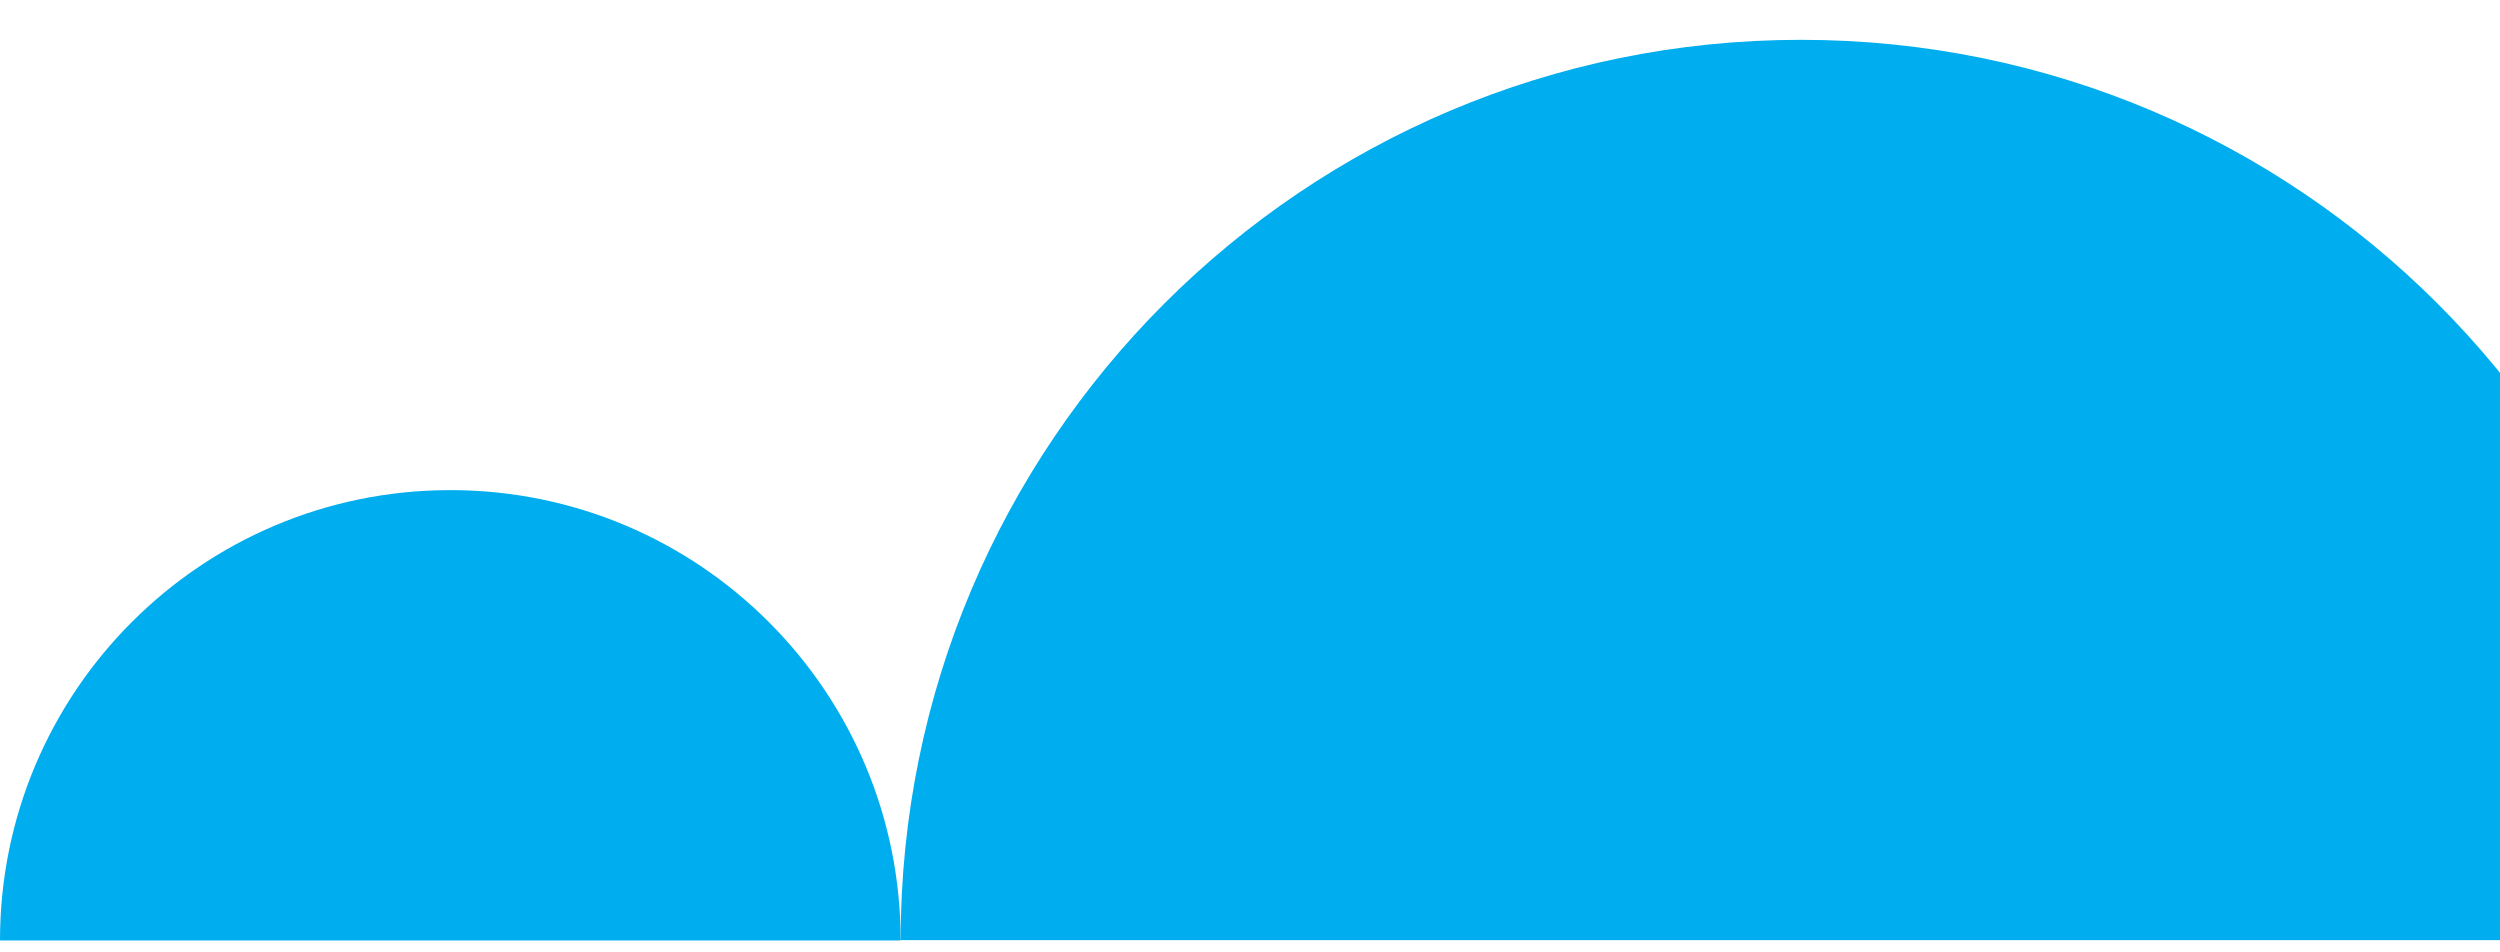
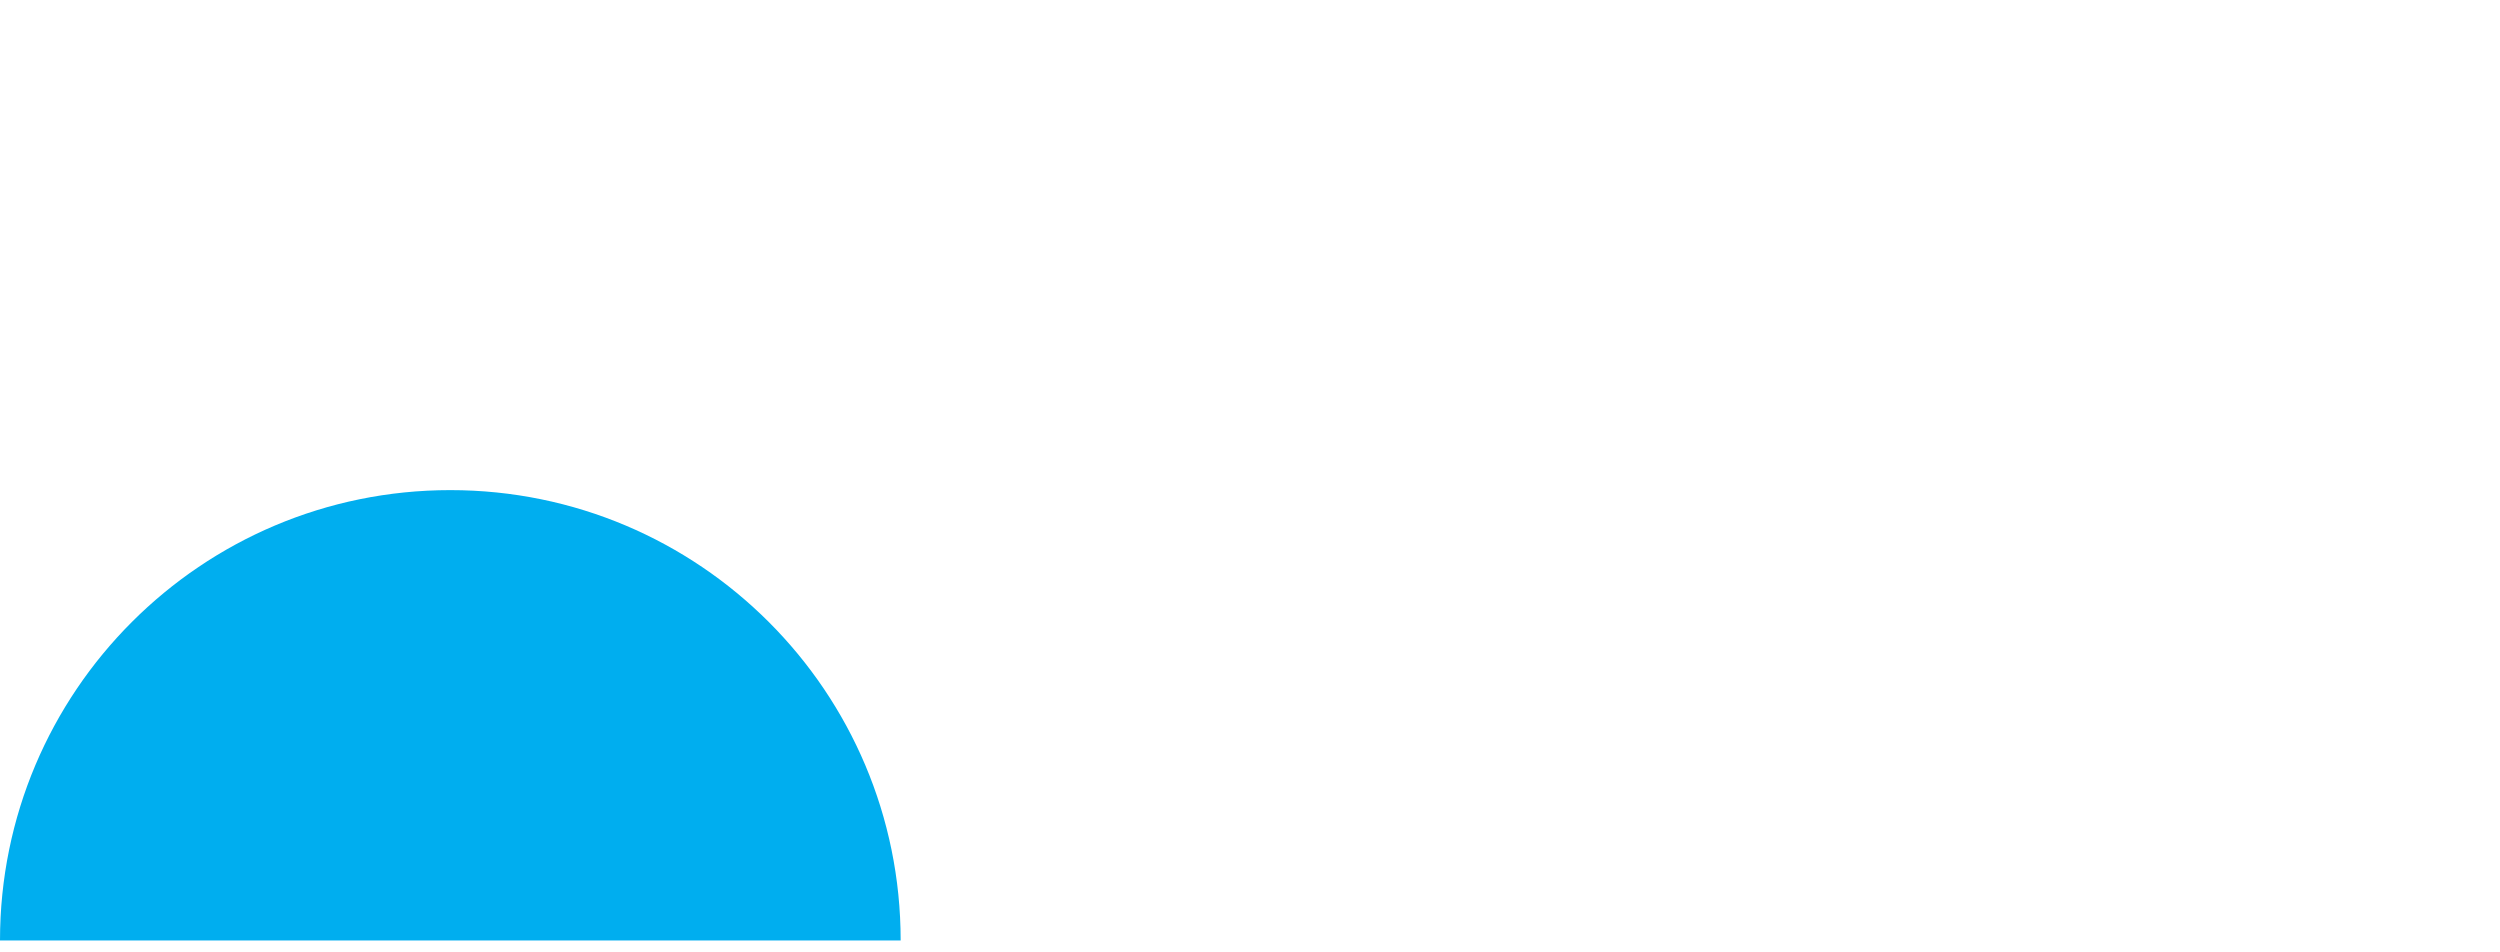
<svg xmlns="http://www.w3.org/2000/svg" width="42" height="16" viewBox="0 0 42 16" fill="none">
-   <path d="M0 15.8C0 11.62 3.386 8.234 7.565 8.234C11.745 8.234 15.131 11.62 15.131 15.8H0Z" fill="#00AEEF" />
-   <path d="M15.131 15.794C15.131 7.441 21.903 0.669 30.256 0.669C38.608 0.669 45.38 7.441 45.38 15.794H15.137H15.131Z" fill="#00AEEF" />
+   <path d="M0 15.8C0 11.62 3.386 8.234 7.565 8.234C11.745 8.234 15.131 11.62 15.131 15.8Z" fill="#00AEEF" />
</svg>